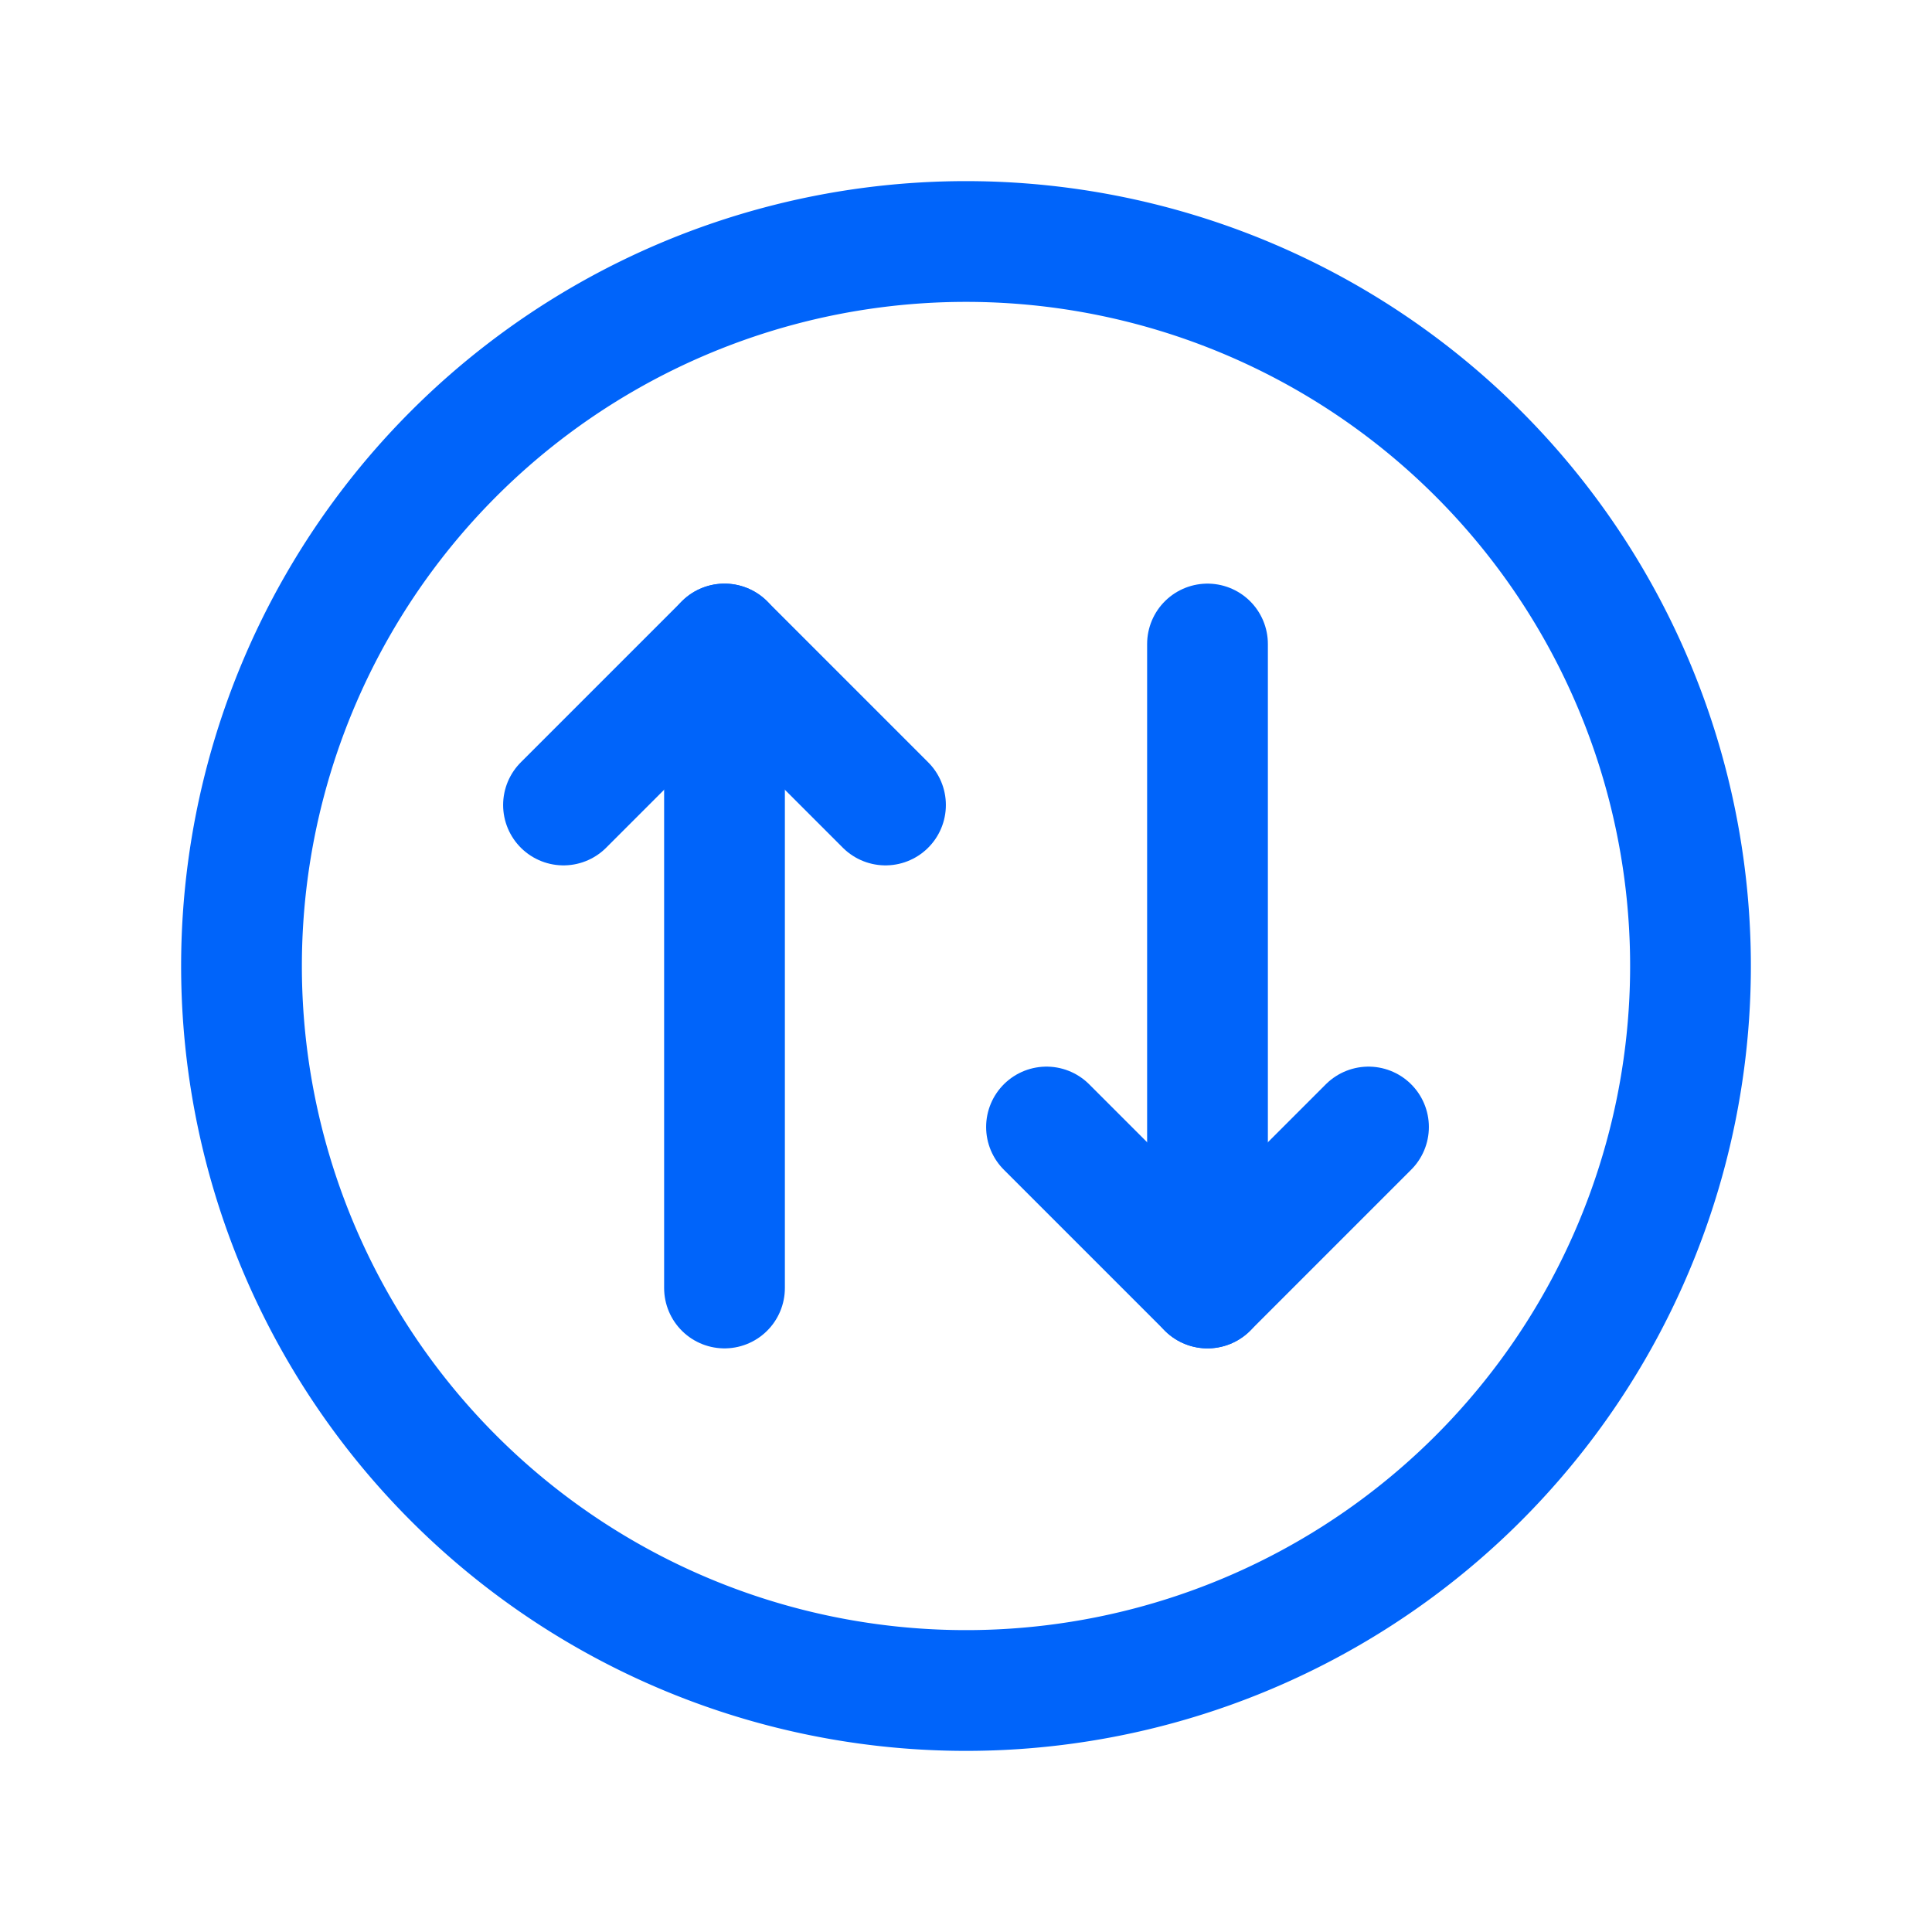
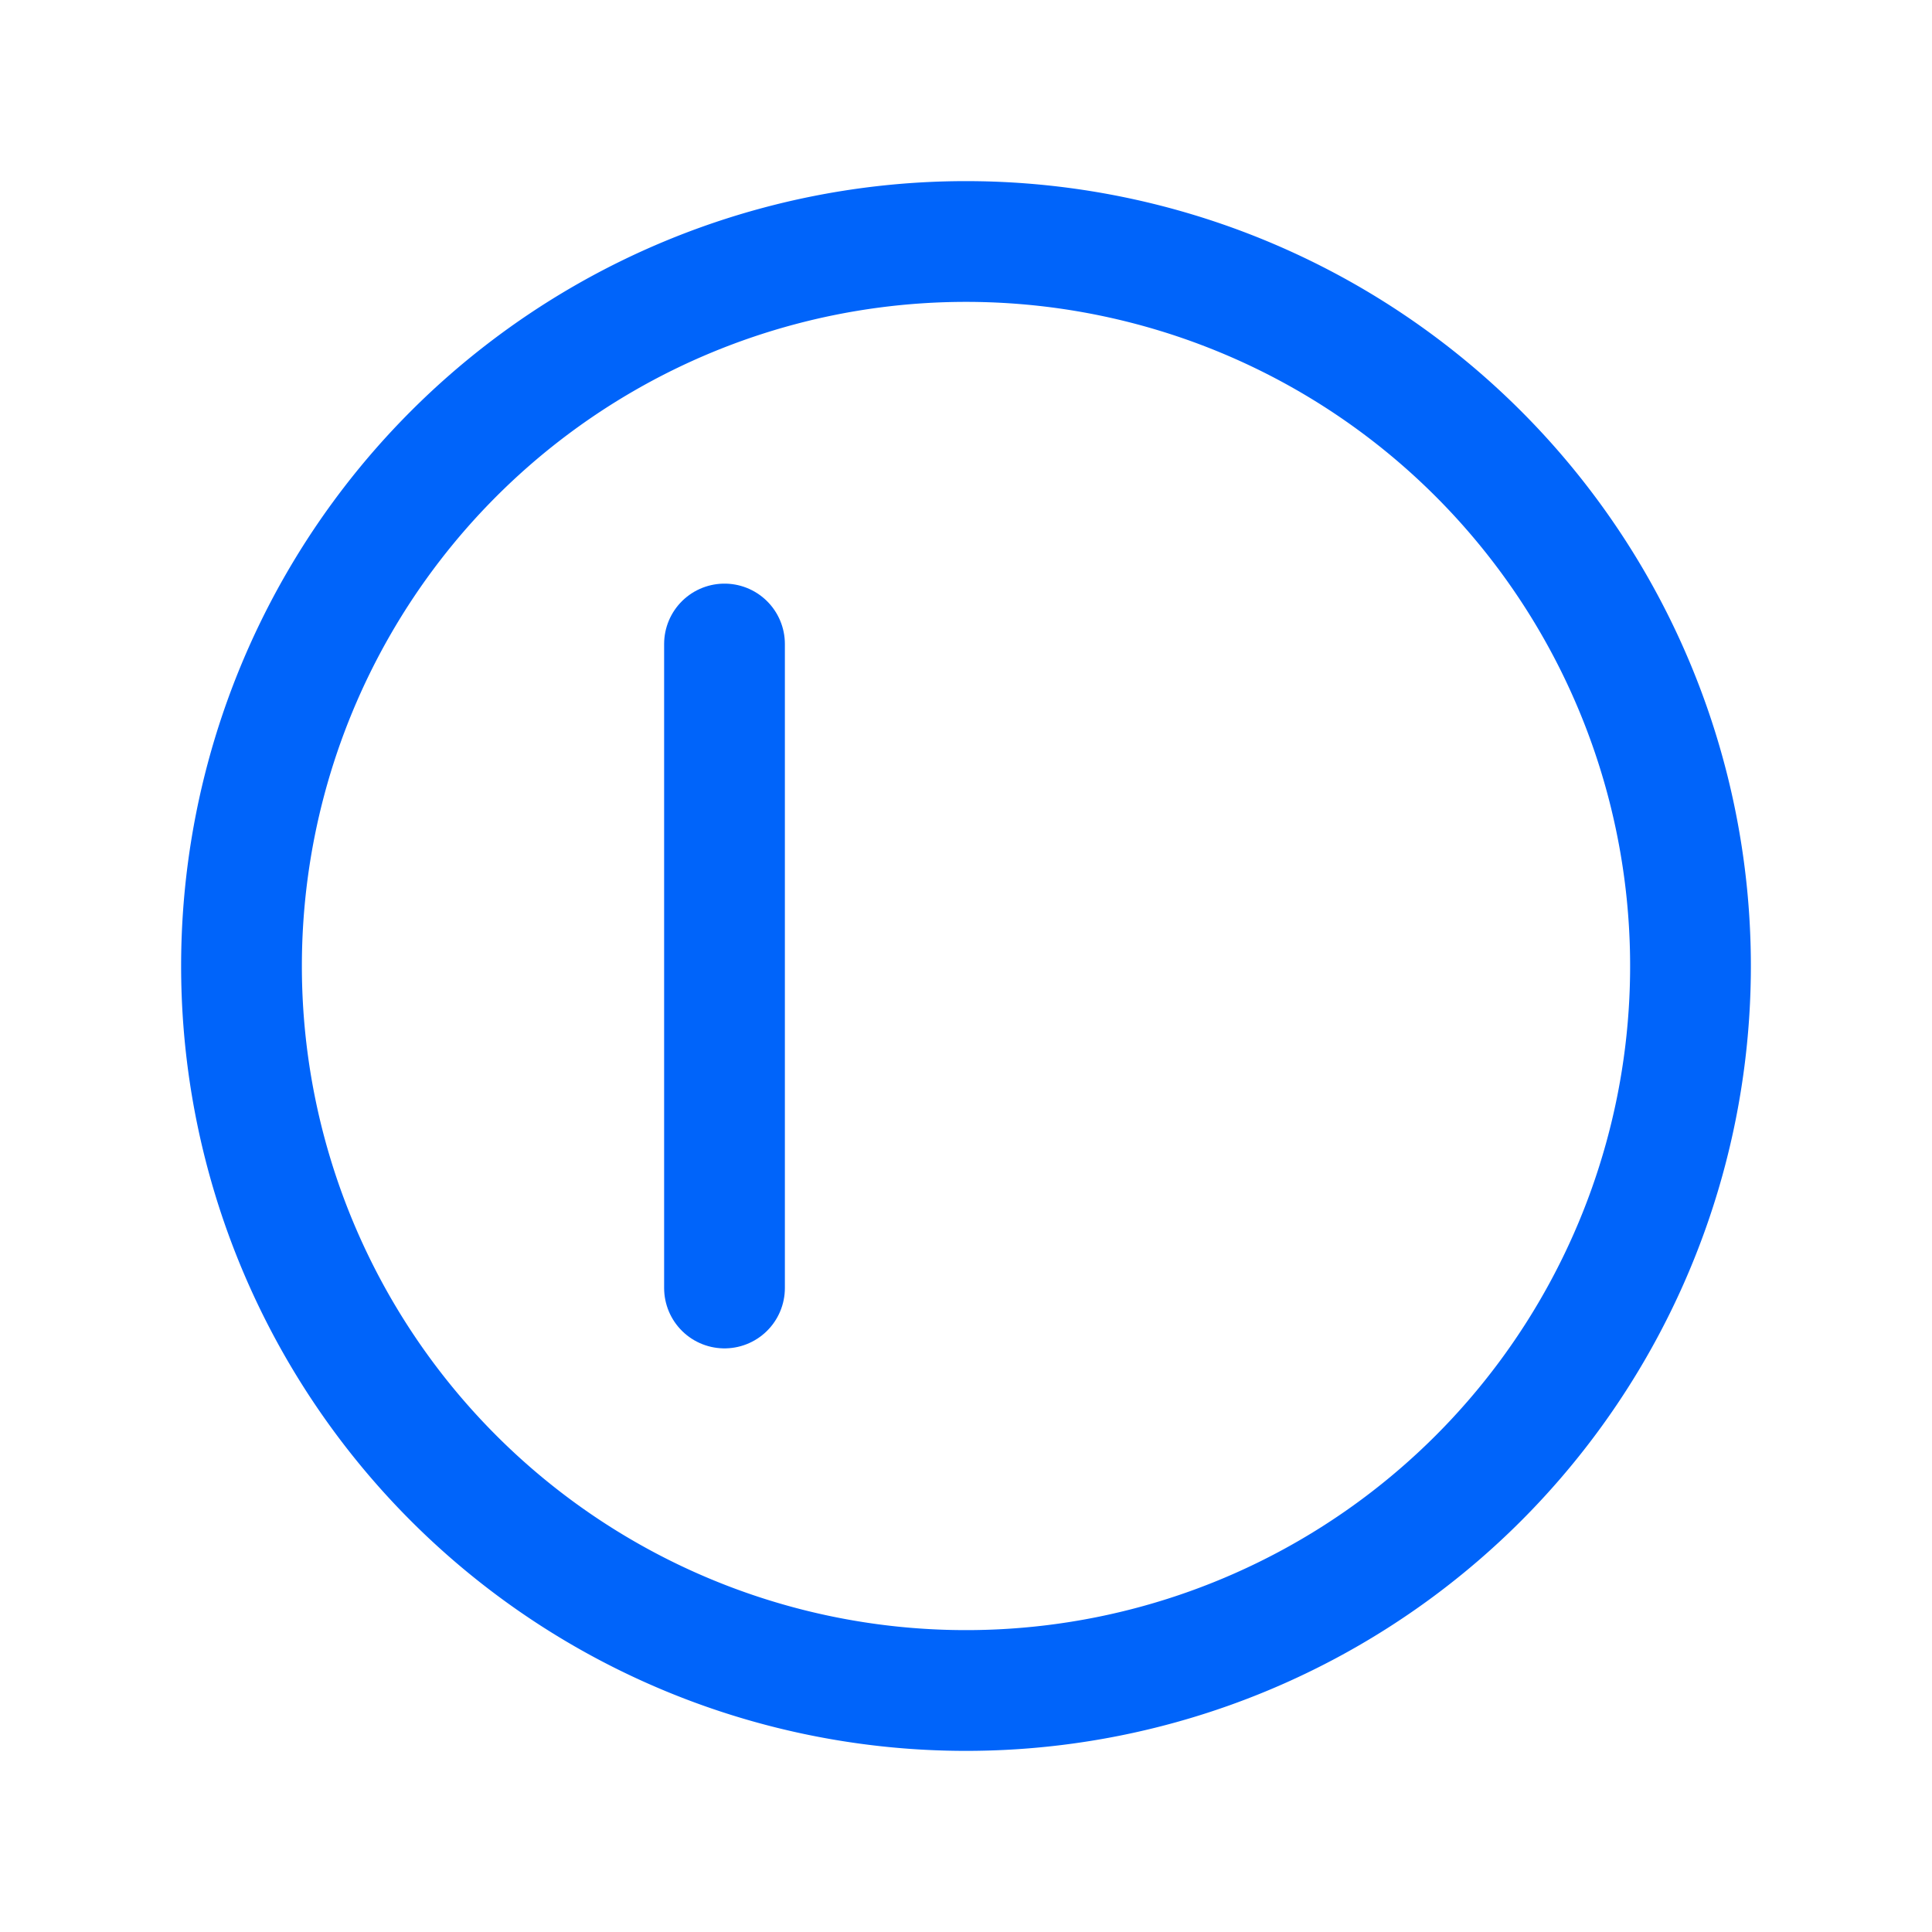
<svg xmlns="http://www.w3.org/2000/svg" id="Capa_1" data-name="Capa 1" viewBox="0 0 24 24">
  <defs>
    <style>.cls-1,.cls-2{fill:none;}.cls-2{stroke:#0064fa;stroke-linecap:round;stroke-linejoin:round;stroke-width:1.5px;}</style>
  </defs>
-   <path class="cls-1" d="M294.69,208.42h24v24h-24Z" transform="translate(-294.69 -208.42)" />
  <path class="cls-2" d="M306.69,211.42a9,9,0,1,1-9,9,9,9,0,0,1,9-9" transform="translate(-294.69 -208.42)" />
  <path class="cls-2" d="M303.69,224.42v-8" transform="translate(-294.69 -208.42)" />
-   <path class="cls-2" d="M307.69,222.42l2,2,2-2" transform="translate(-294.69 -208.42)" />
-   <path class="cls-2" d="M309.69,216.42v8" transform="translate(-294.69 -208.42)" />
-   <path class="cls-2" d="M301.69,218.42l2-2,2,2" transform="translate(-294.69 -208.42)" />
</svg>